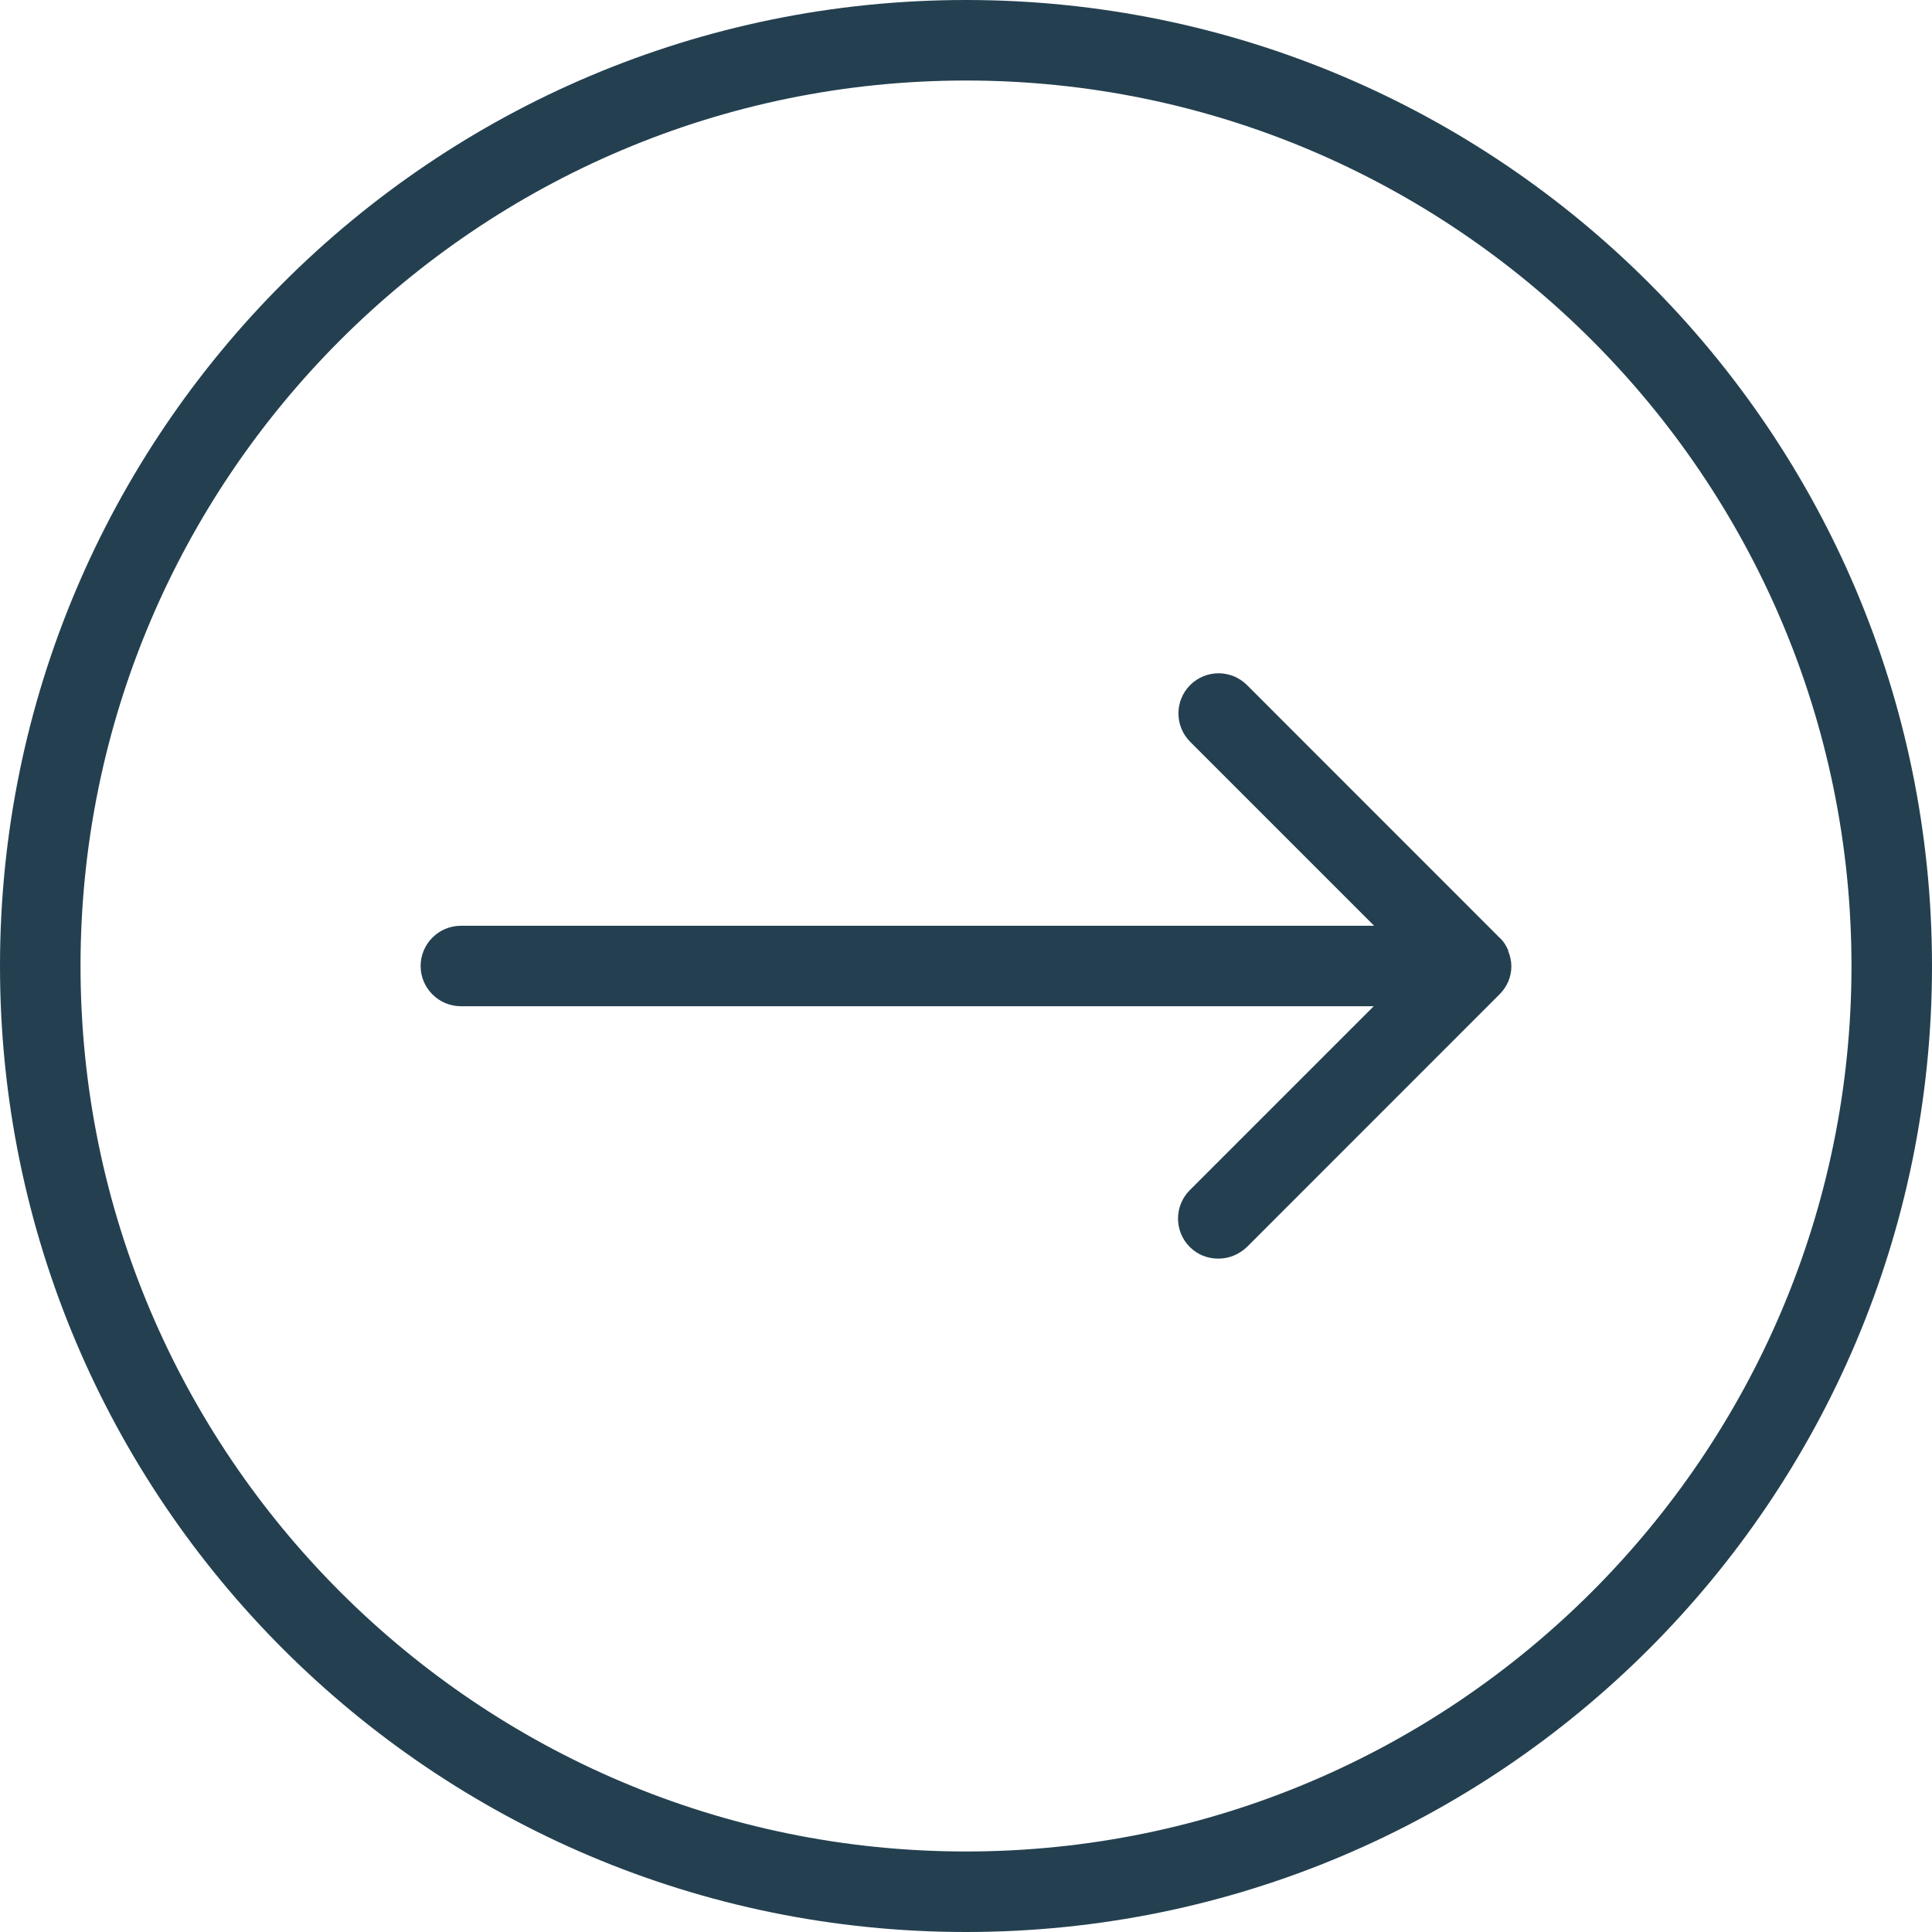
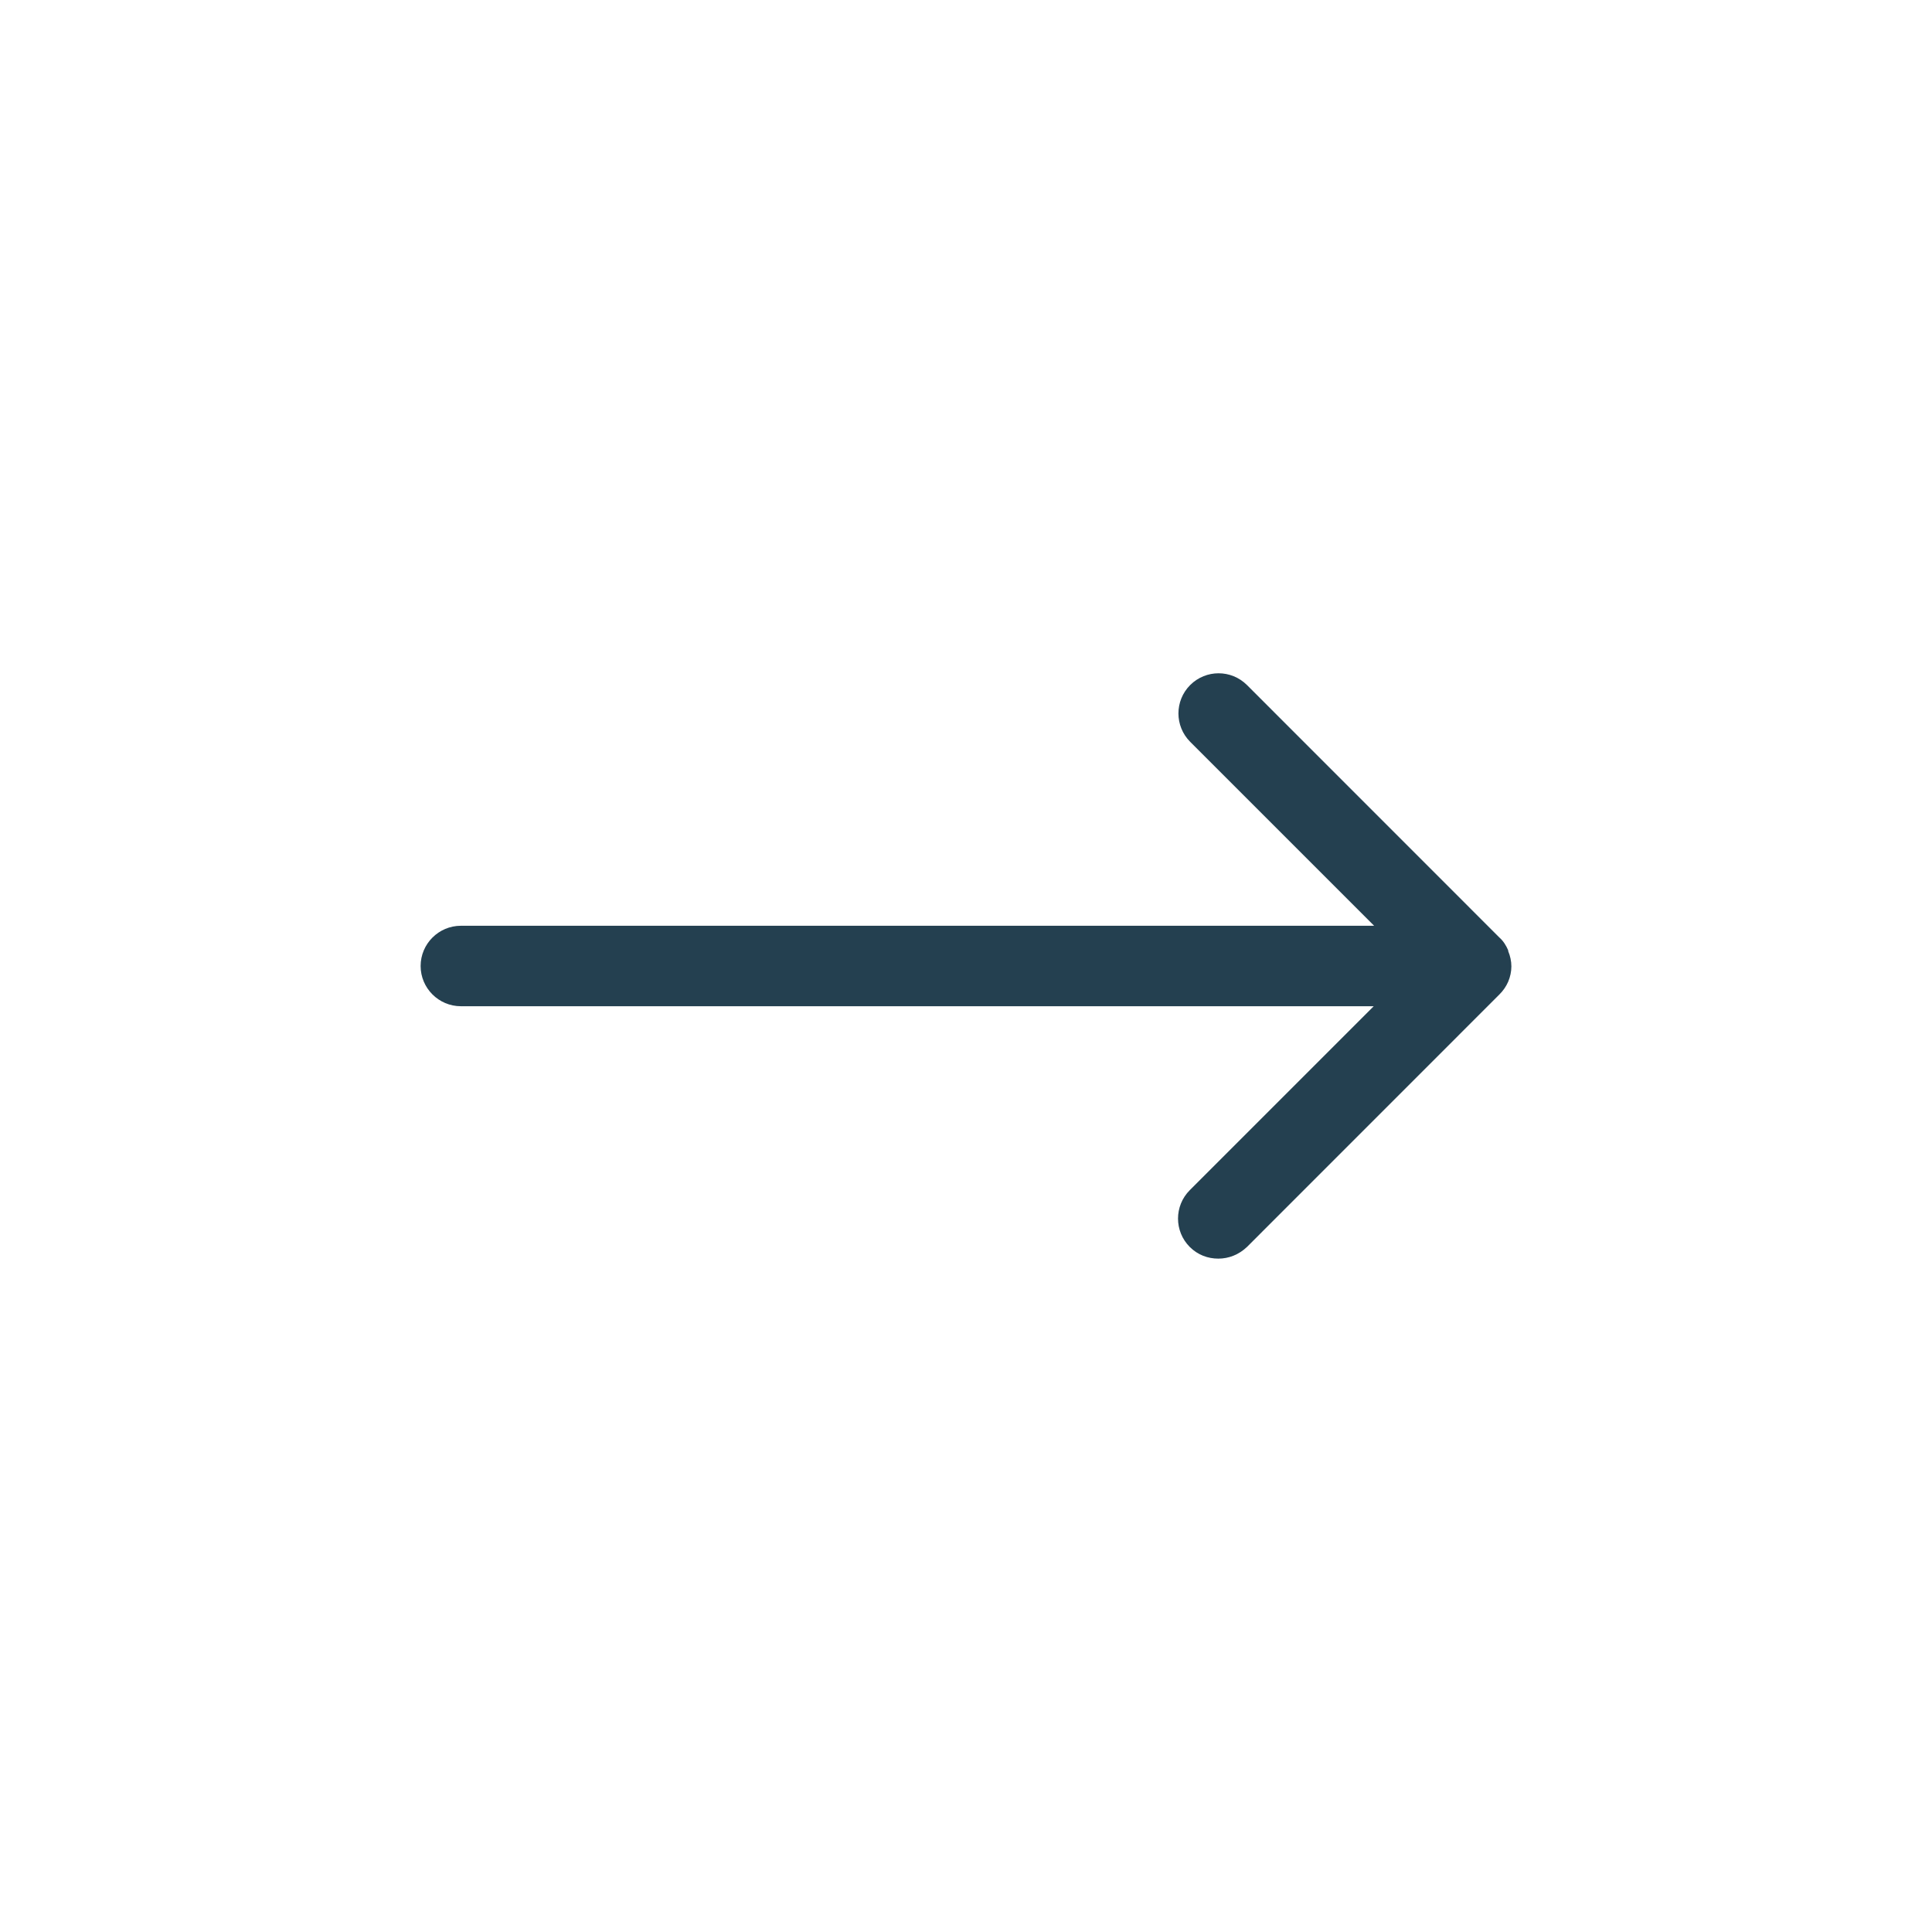
<svg xmlns="http://www.w3.org/2000/svg" width="28" height="28" viewBox="0 0 28 28" fill="none">
-   <path d="M14 0C6.271 0 0 6.271 0 14C0 21.729 6.271 28 14 28C21.729 28 28 21.729 28 14C28 6.271 21.729 0 14 0ZM14 26.833C6.924 26.833 1.167 21.076 1.167 14C1.167 6.924 6.924 1.167 14 1.167C21.076 1.167 26.833 6.924 26.833 14C26.833 21.076 21.076 26.833 14 26.833Z" fill="#244050" />
  <path d="M21.858 13.773C21.828 13.703 21.788 13.638 21.729 13.586L18.072 9.928C17.844 9.701 17.477 9.701 17.249 9.928C17.022 10.156 17.022 10.523 17.249 10.751L19.915 13.417H6.679C6.358 13.417 6.096 13.679 6.096 14C6.096 14.321 6.358 14.583 6.679 14.583H19.909L17.243 17.249C17.016 17.477 17.016 17.844 17.243 18.072C17.36 18.188 17.506 18.241 17.657 18.241C17.809 18.241 17.955 18.183 18.072 18.072L21.729 14.414C21.782 14.362 21.828 14.297 21.858 14.227C21.887 14.158 21.904 14.082 21.904 14.006C21.904 13.93 21.887 13.854 21.858 13.784V13.773Z" fill="#244050" />
</svg>